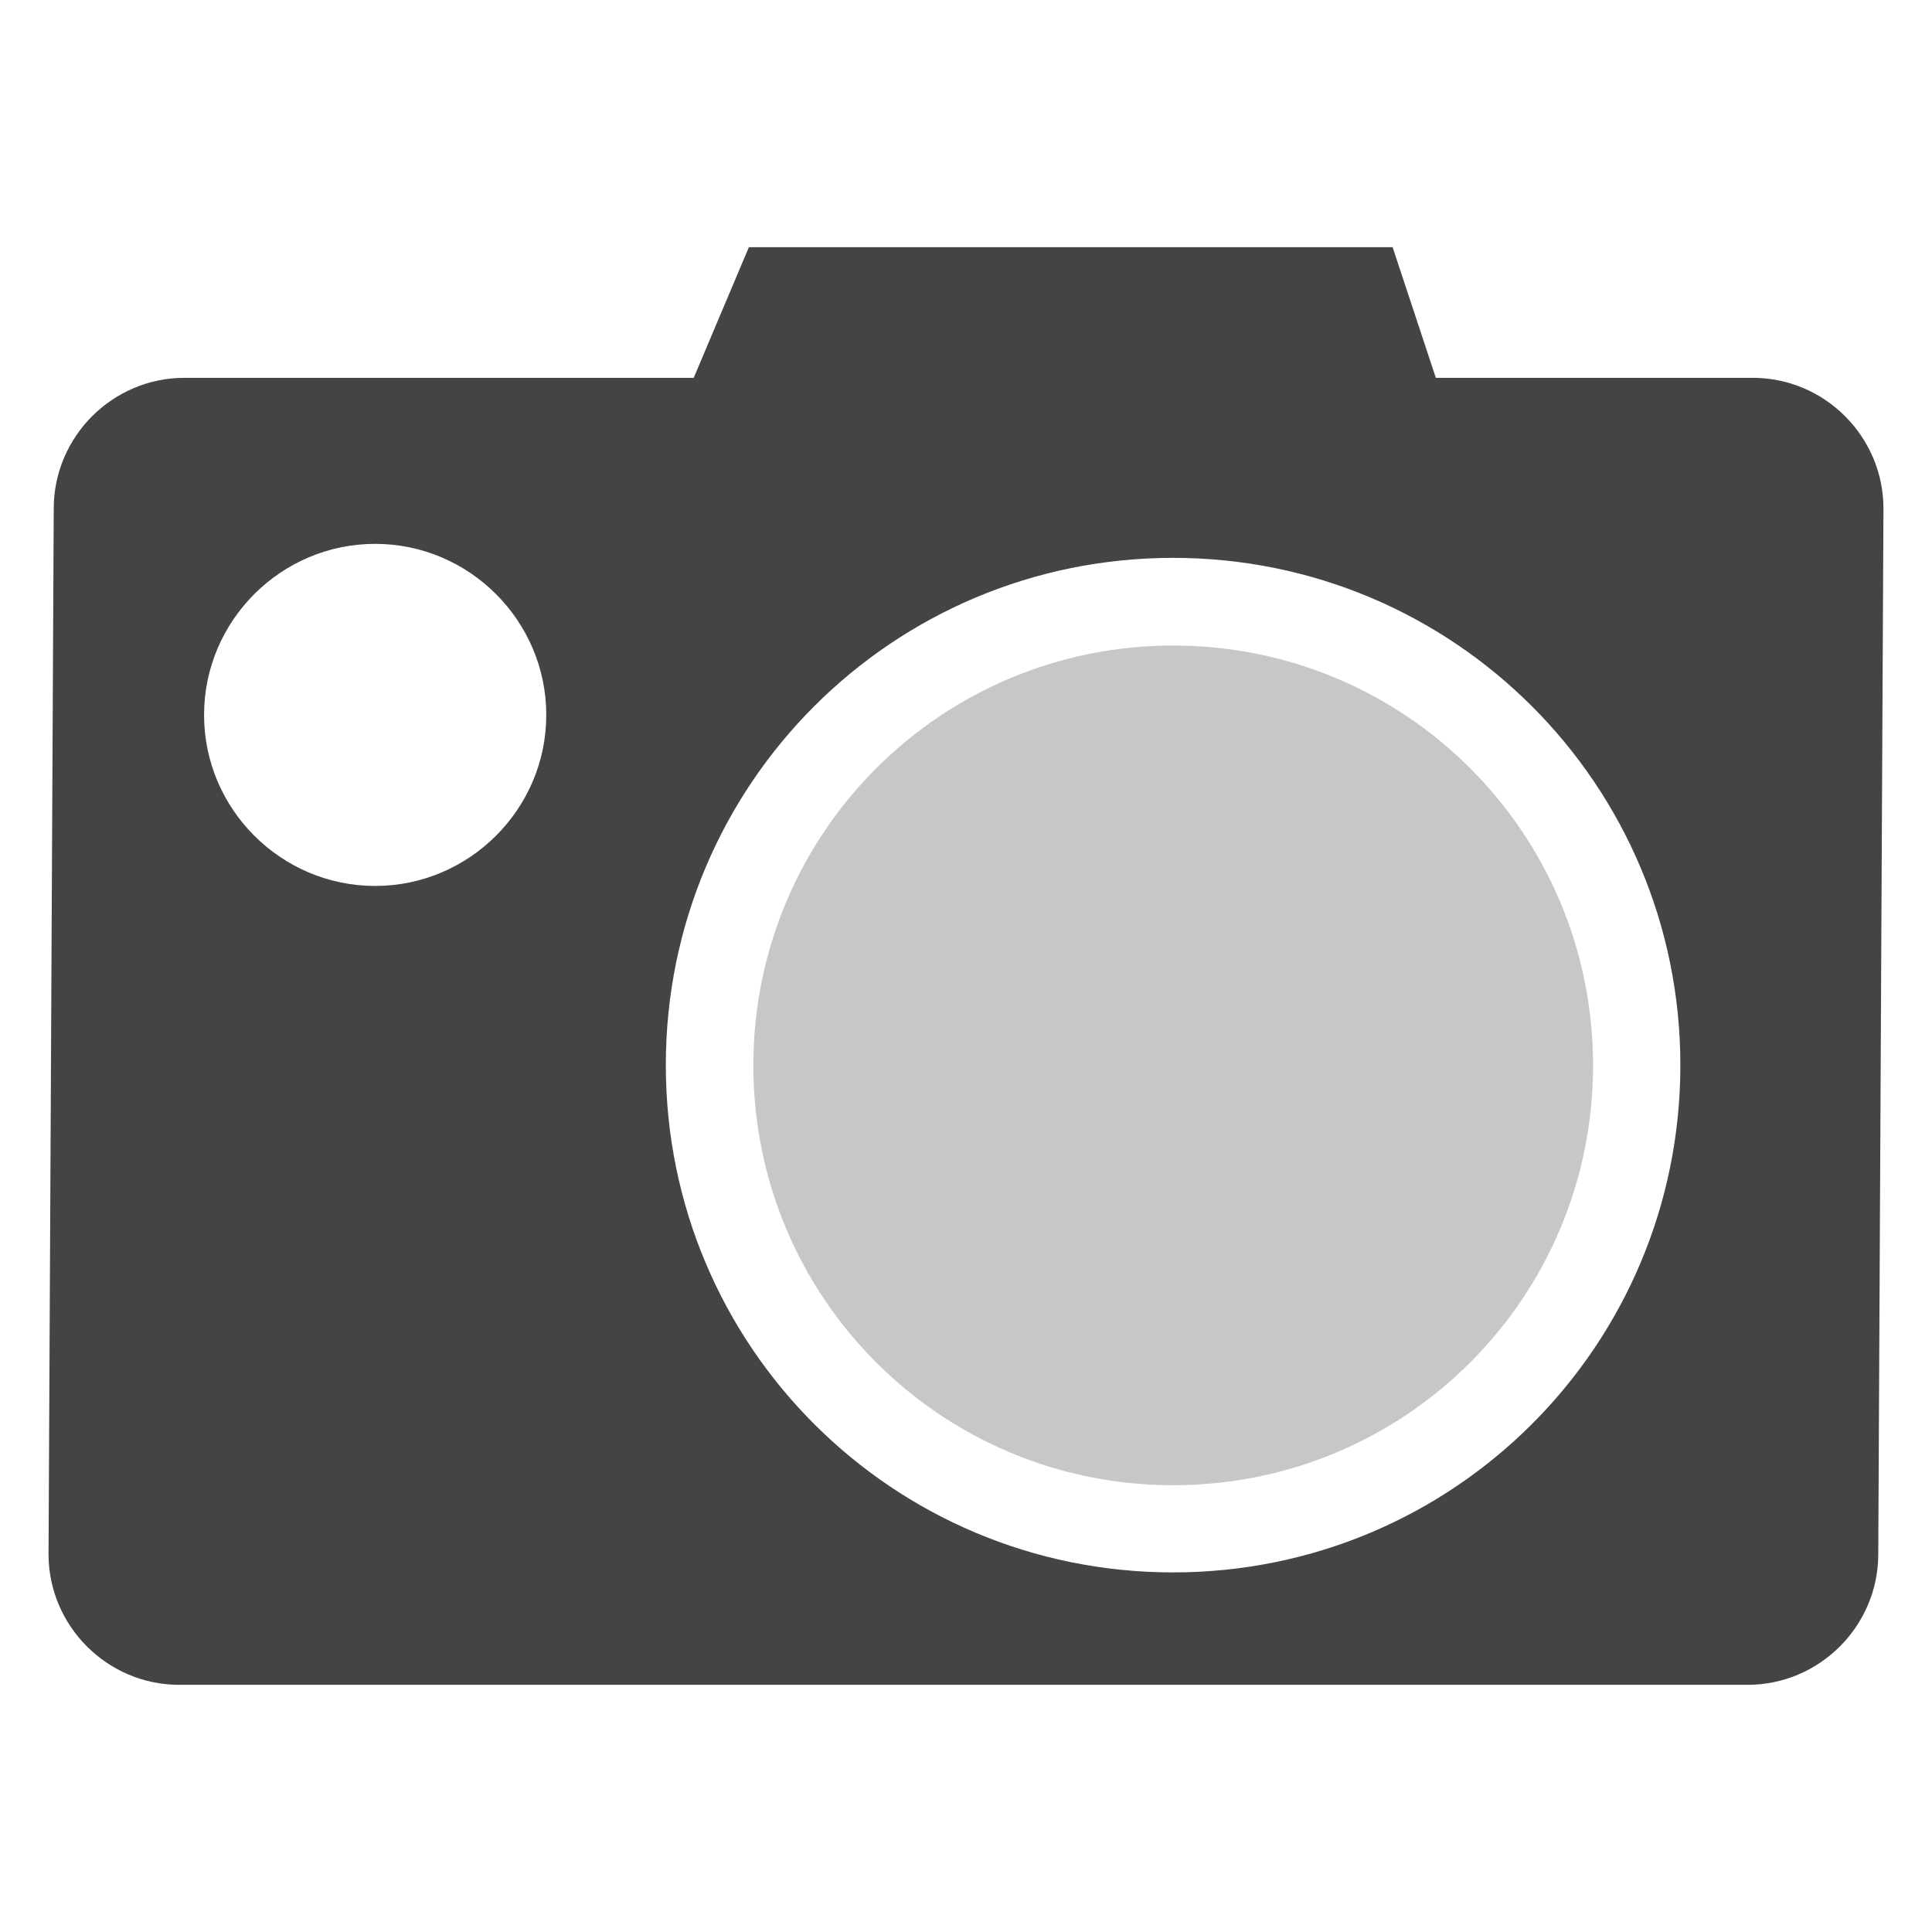
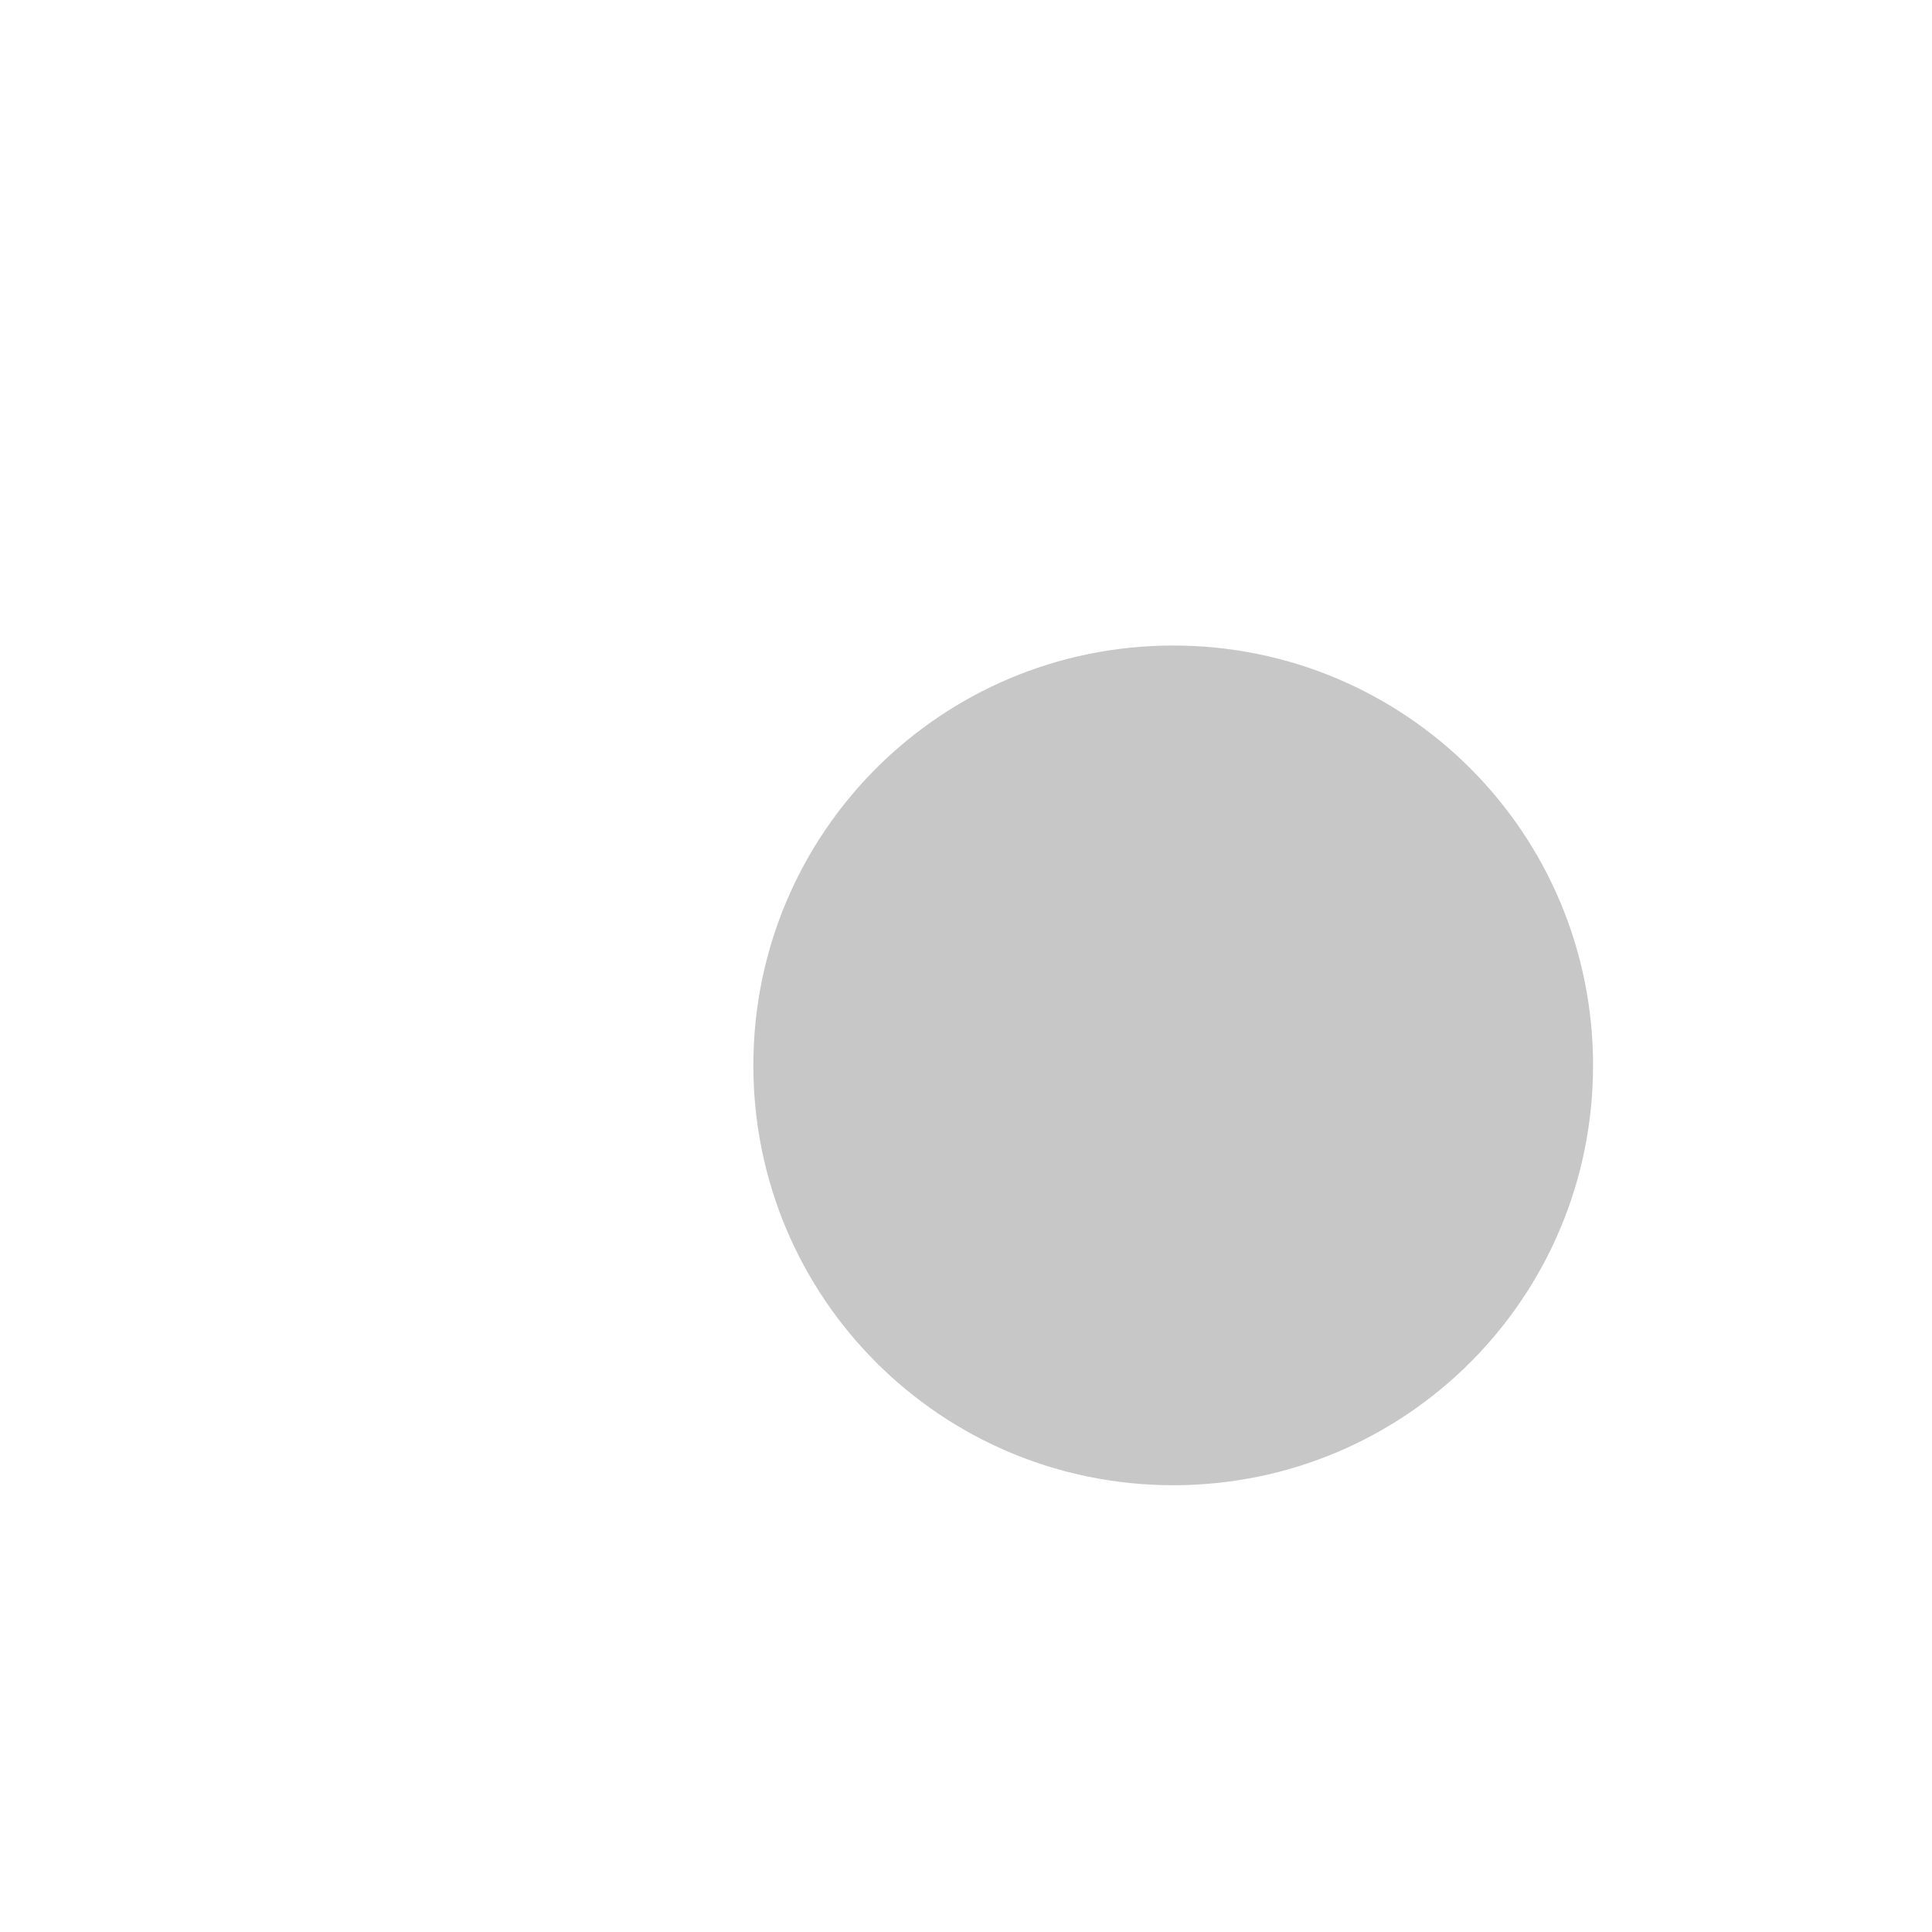
<svg xmlns="http://www.w3.org/2000/svg" style="clip-rule:evenodd;fill-rule:evenodd;stroke-linejoin:round;stroke-miterlimit:2" viewBox="0 0 16 16">
  <g transform="matrix(1.159 0 0 1.159 -.715 -1.608)">
    <path d="m9 6c1.66 0 3 1.34 3 3s-1.34 3-3 3-3-1.34-3-3 1.34-3 3-3z" fill-opacity=".3" fill="#444444" />
  </g>
-   <path d="m6.202 2.047-0.457 1.082h-4.218c-0.595 0-1.082 0.487-1.082 1.083l-0.043 8.659c0 0.595 0.487 1.082 1.082 1.082h12.989c0.595 0 1.082-0.487 1.082-1.082l0.043-8.659c0-0.596-0.487-1.083-1.082-1.083h-2.625l-0.358-1.082h-5.331zm3.513 2.573c2.324 0 4.201 1.877 4.201 4.201 0 2.325-1.877 4.201-4.201 4.201-2.325 0-4.201-1.876-4.201-4.201 0-2.324 1.876-4.201 4.201-4.201zm-6.608-0.116c0.779 0 1.417 0.637 1.417 1.417 0 0.779-0.638 1.416-1.417 1.416-0.78 0-1.417-0.637-1.417-1.416 0-0.78 0.637-1.417 1.417-1.417z" fill="#444444" />
</svg>